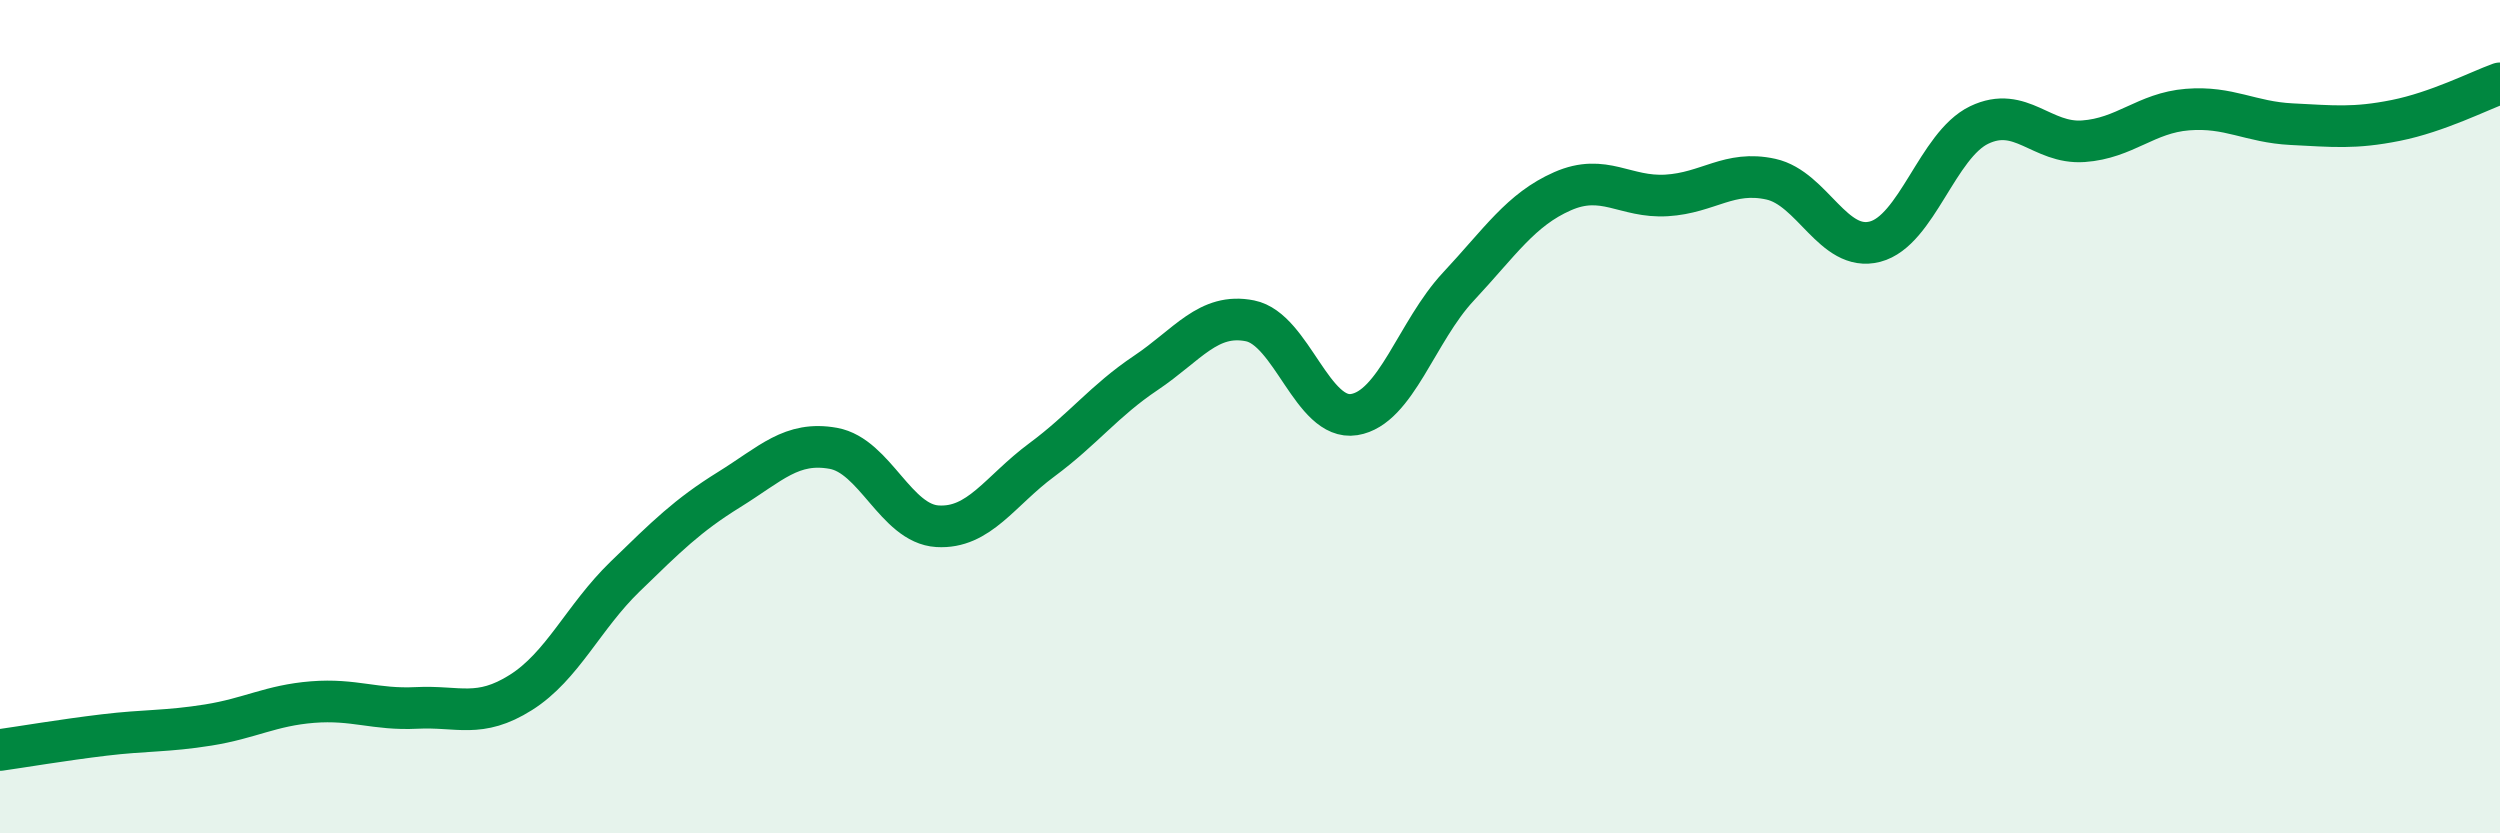
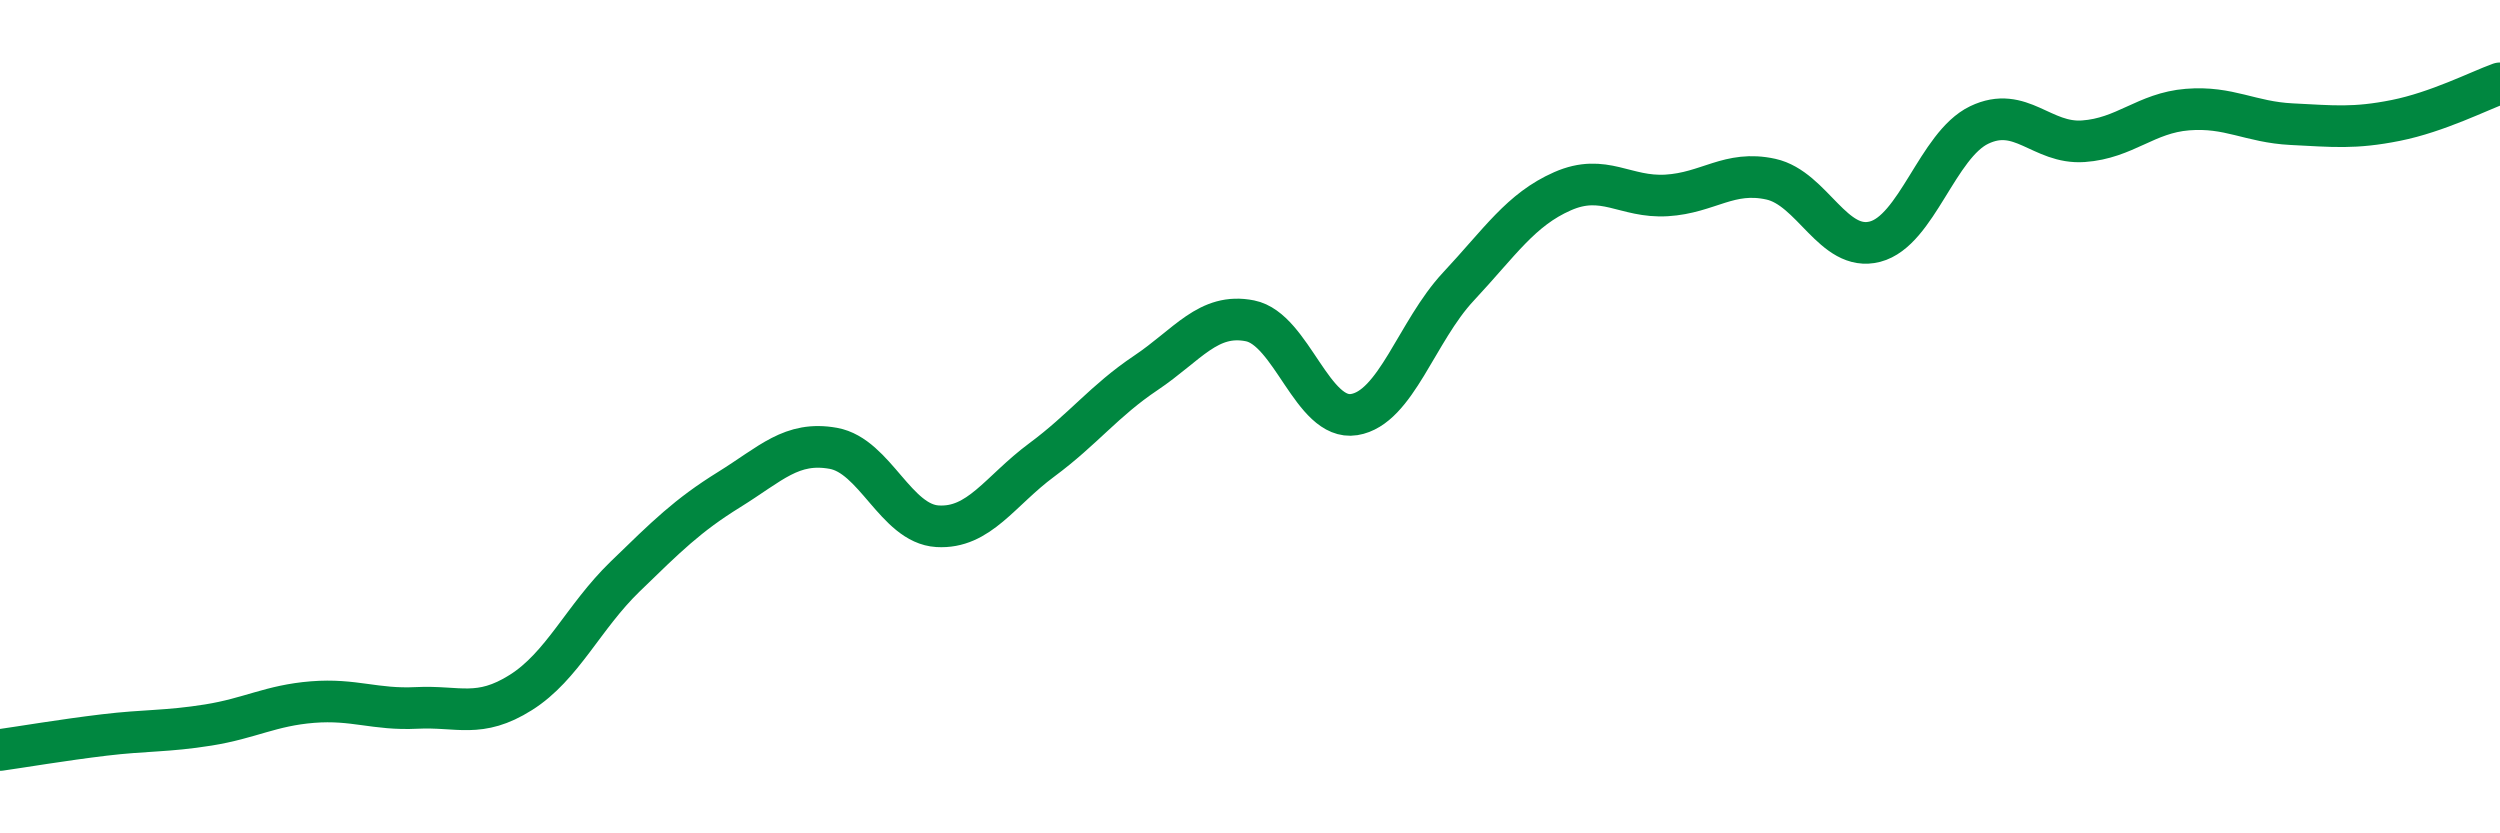
<svg xmlns="http://www.w3.org/2000/svg" width="60" height="20" viewBox="0 0 60 20">
-   <path d="M 0,18 C 0.5,17.93 1.5,17.76 2.5,17.64 C 3.5,17.52 4,17.56 5,17.4 C 6,17.24 6.5,16.93 7.5,16.85 C 8.5,16.77 9,17.04 10,16.99 C 11,16.94 11.5,17.25 12.5,16.62 C 13.5,15.99 14,14.81 15,13.84 C 16,12.87 16.5,12.37 17.5,11.75 C 18.5,11.13 19,10.58 20,10.76 C 21,10.94 21.5,12.57 22.5,12.63 C 23.5,12.69 24,11.78 25,11.04 C 26,10.3 26.5,9.62 27.5,8.95 C 28.5,8.28 29,7.5 30,7.7 C 31,7.9 31.5,10.11 32.5,9.95 C 33.5,9.79 34,7.95 35,6.88 C 36,5.81 36.5,5.03 37.5,4.59 C 38.5,4.15 39,4.75 40,4.69 C 41,4.63 41.5,4.08 42.5,4.3 C 43.5,4.52 44,6.06 45,5.8 C 46,5.54 46.5,3.48 47.5,3 C 48.5,2.52 49,3.46 50,3.39 C 51,3.32 51.5,2.71 52.5,2.63 C 53.5,2.55 54,2.93 55,2.98 C 56,3.03 56.5,3.09 57.5,2.89 C 58.5,2.69 59.5,2.18 60,2L60 20L0 20Z" fill="#008740" opacity="0.1" stroke-linecap="round" stroke-linejoin="round" />
  <path d="M 0,18 C 0.5,17.93 1.5,17.76 2.5,17.64 C 3.5,17.52 4,17.56 5,17.4 C 6,17.24 6.5,16.93 7.5,16.85 C 8.5,16.77 9,17.04 10,16.99 C 11,16.94 11.5,17.25 12.5,16.62 C 13.5,15.99 14,14.81 15,13.84 C 16,12.87 16.5,12.37 17.5,11.75 C 18.5,11.13 19,10.58 20,10.76 C 21,10.94 21.5,12.57 22.5,12.63 C 23.5,12.69 24,11.78 25,11.04 C 26,10.3 26.5,9.62 27.5,8.95 C 28.5,8.28 29,7.5 30,7.7 C 31,7.9 31.5,10.11 32.5,9.95 C 33.5,9.79 34,7.95 35,6.88 C 36,5.81 36.5,5.03 37.5,4.59 C 38.5,4.15 39,4.75 40,4.69 C 41,4.63 41.5,4.08 42.5,4.3 C 43.5,4.52 44,6.06 45,5.8 C 46,5.54 46.5,3.48 47.5,3 C 48.5,2.52 49,3.46 50,3.39 C 51,3.32 51.5,2.71 52.5,2.63 C 53.5,2.55 54,2.93 55,2.98 C 56,3.03 56.5,3.09 57.5,2.89 C 58.5,2.69 59.5,2.18 60,2" stroke="#008740" stroke-width="1" fill="none" stroke-linecap="round" stroke-linejoin="round" />
</svg>